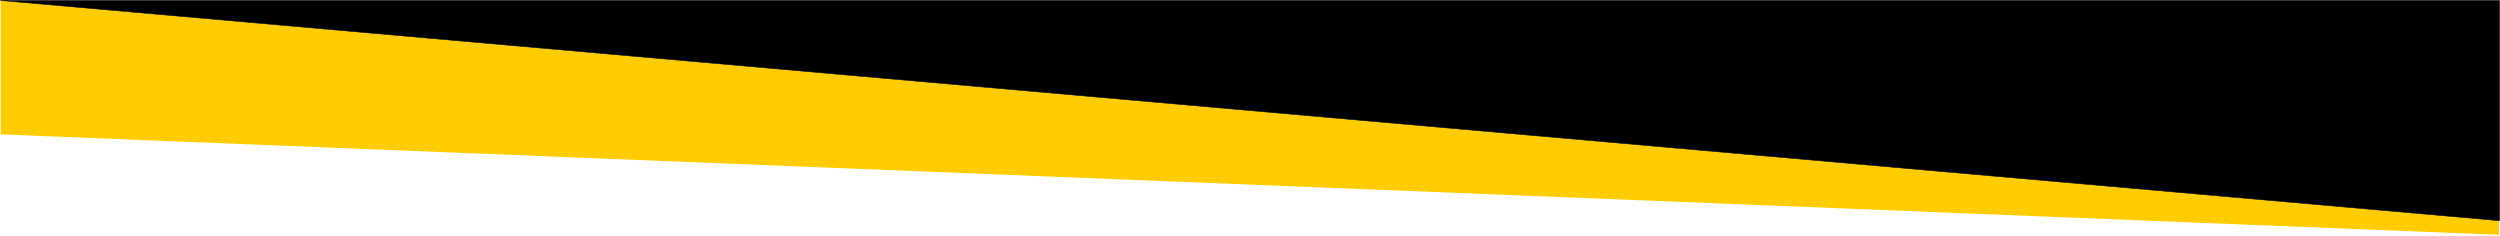
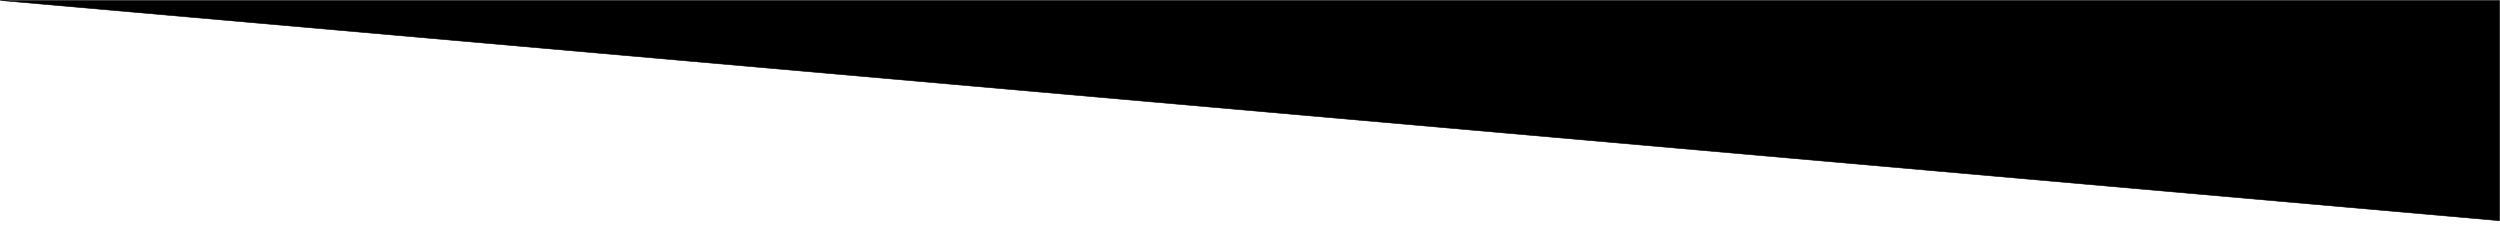
<svg xmlns="http://www.w3.org/2000/svg" xmlns:ns1="http://www.serif.com/" width="100%" height="100%" viewBox="0 0 1601 151" version="1.1" xml:space="preserve" style="fill-rule:evenodd;clip-rule:evenodd;stroke-linecap:round;stroke-linejoin:round;stroke-miterlimit:1.5;">
  <g transform="matrix(1,0,0,1,4.68373e-07,0.374)">
    <g transform="matrix(1,0,0,-1,-0.126,150.5)">
      <g id="Coloured-Triangle" ns1:id="Coloured Triangle" transform="matrix(-1,0,0,0.349,1600.5,0.5)">
-         <path d="M0,0L1600,184.292L1600,430L0,25.993L0,0Z" style="fill:rgb(255,204,0);" />
-       </g>
+         </g>
      <g id="Black-Triangle" ns1:id="Black Triangle" transform="matrix(-1,0,0,0.349,1600.5,0.5)">
        <path d="M0,430L1600,430L0,25.993L0,430Z" style="stroke:black;stroke-width:1px;" />
      </g>
    </g>
  </g>
</svg>